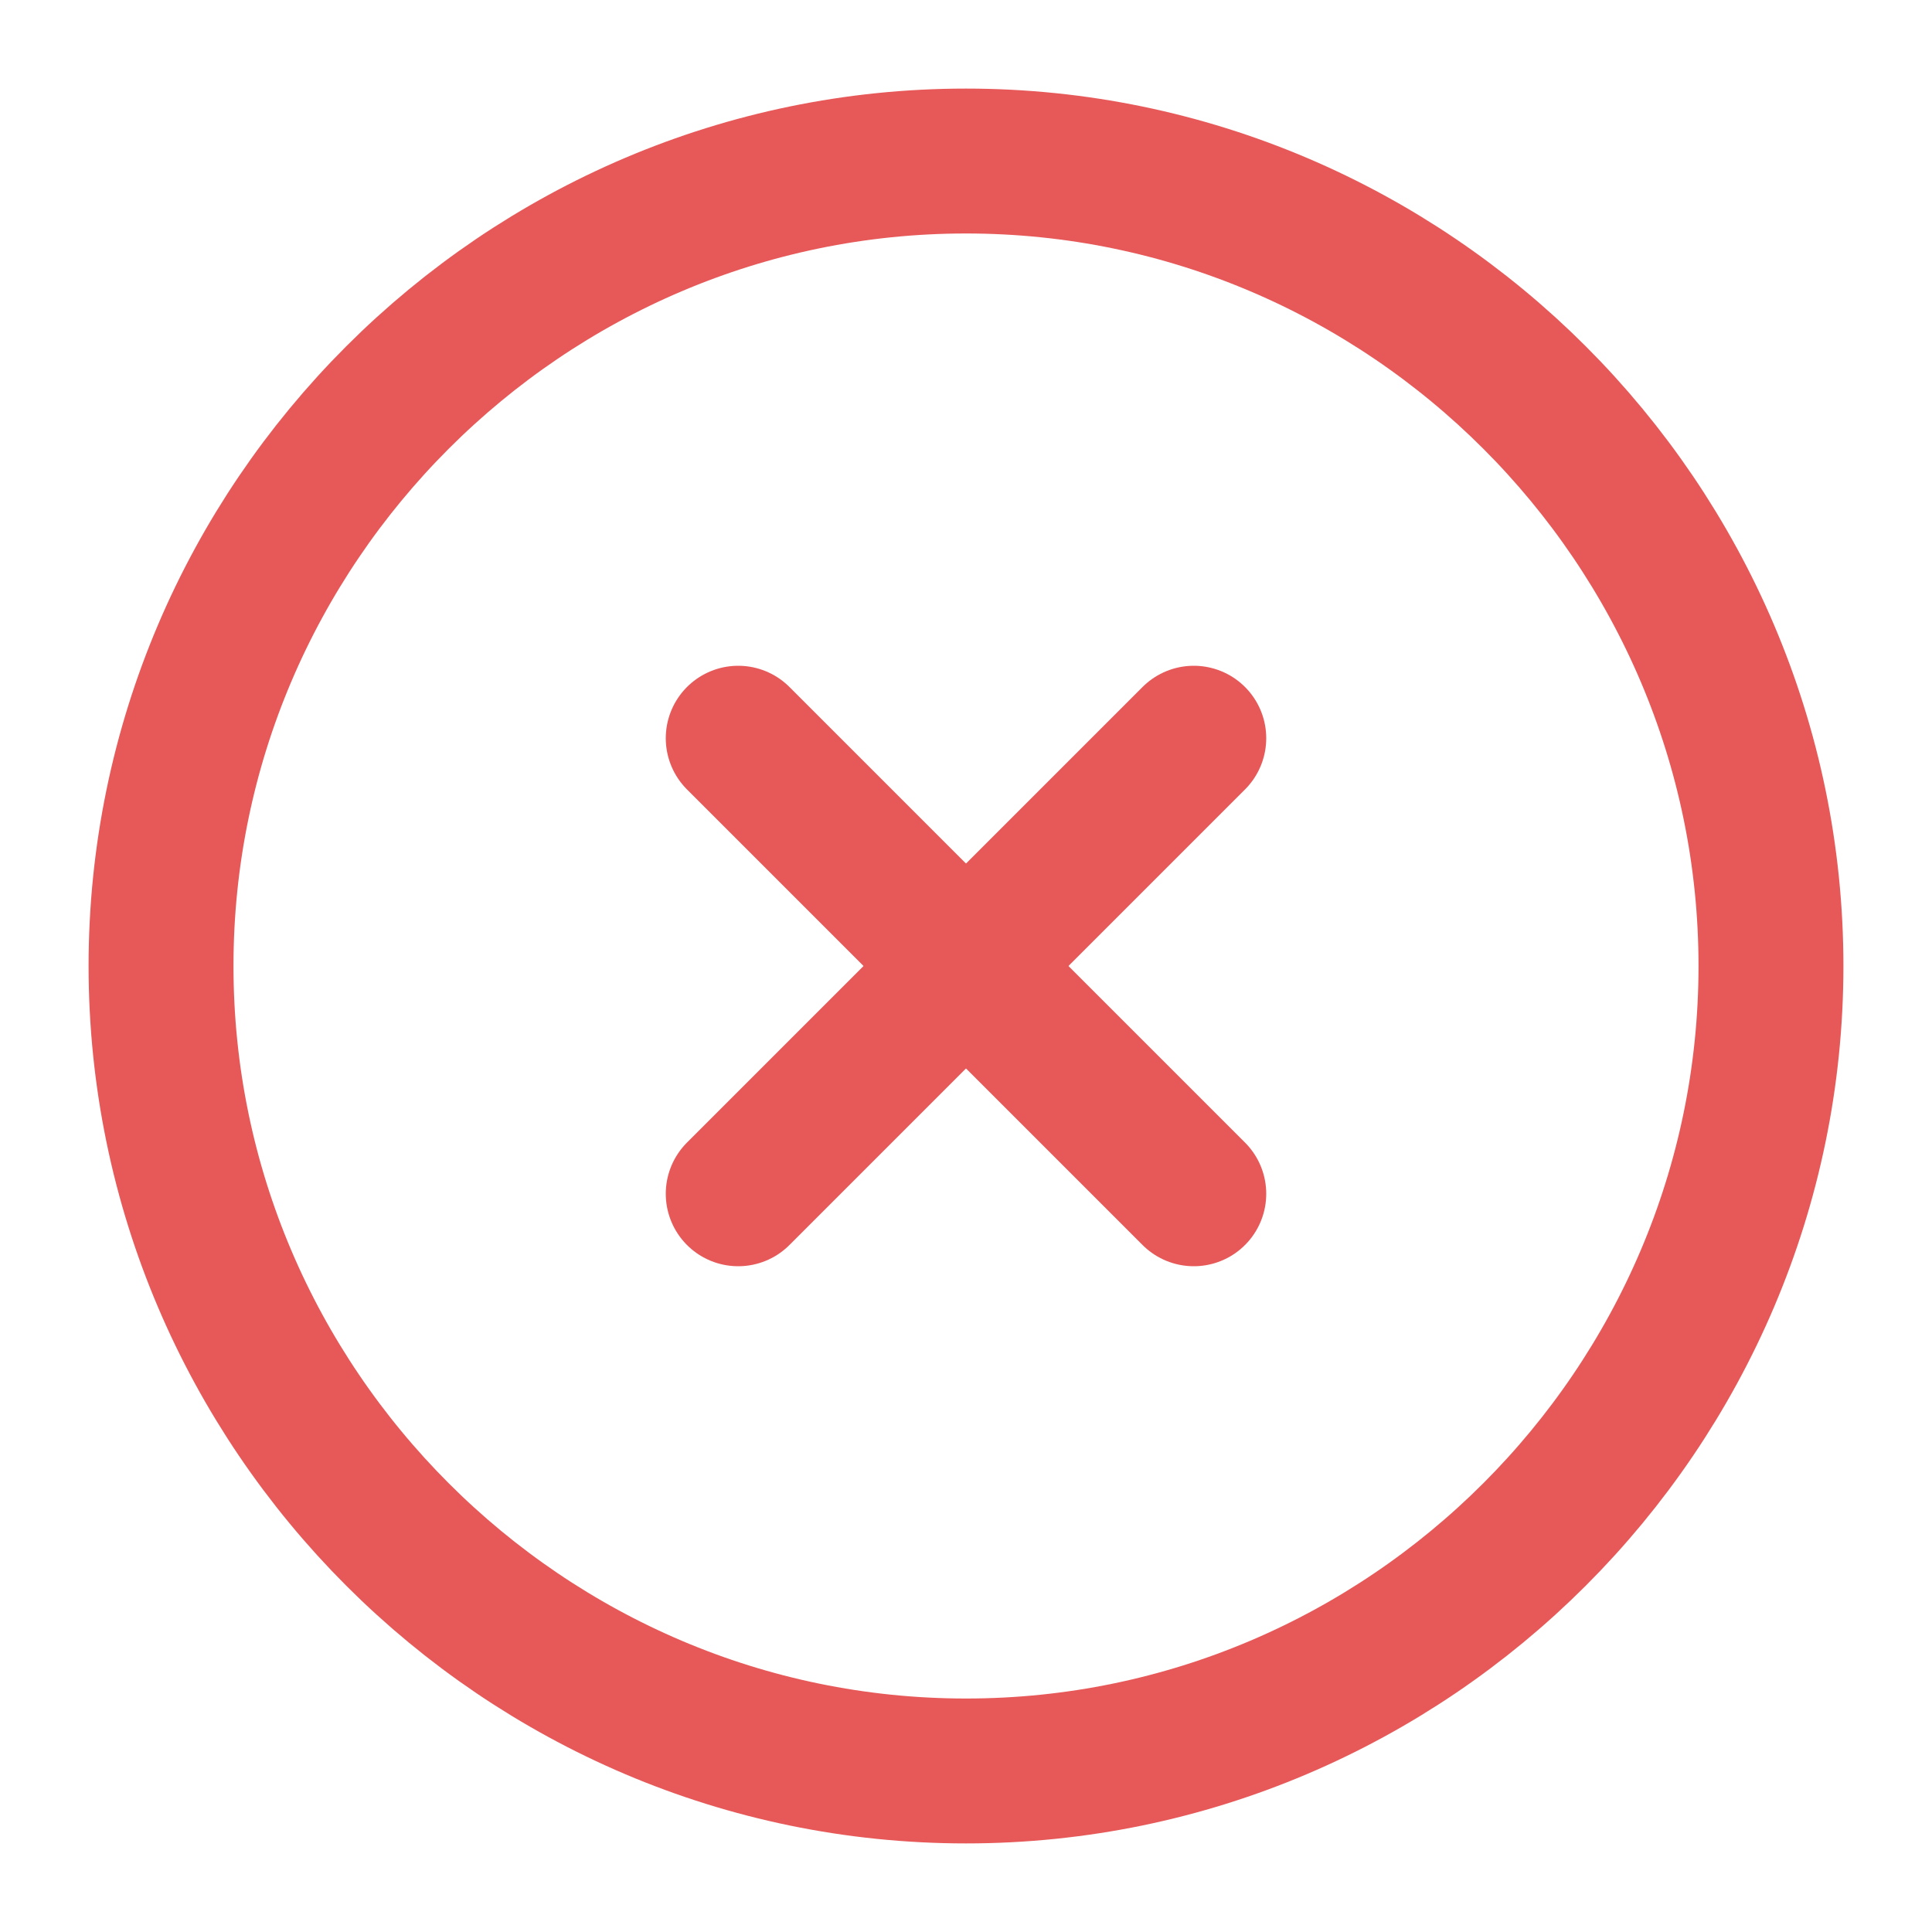
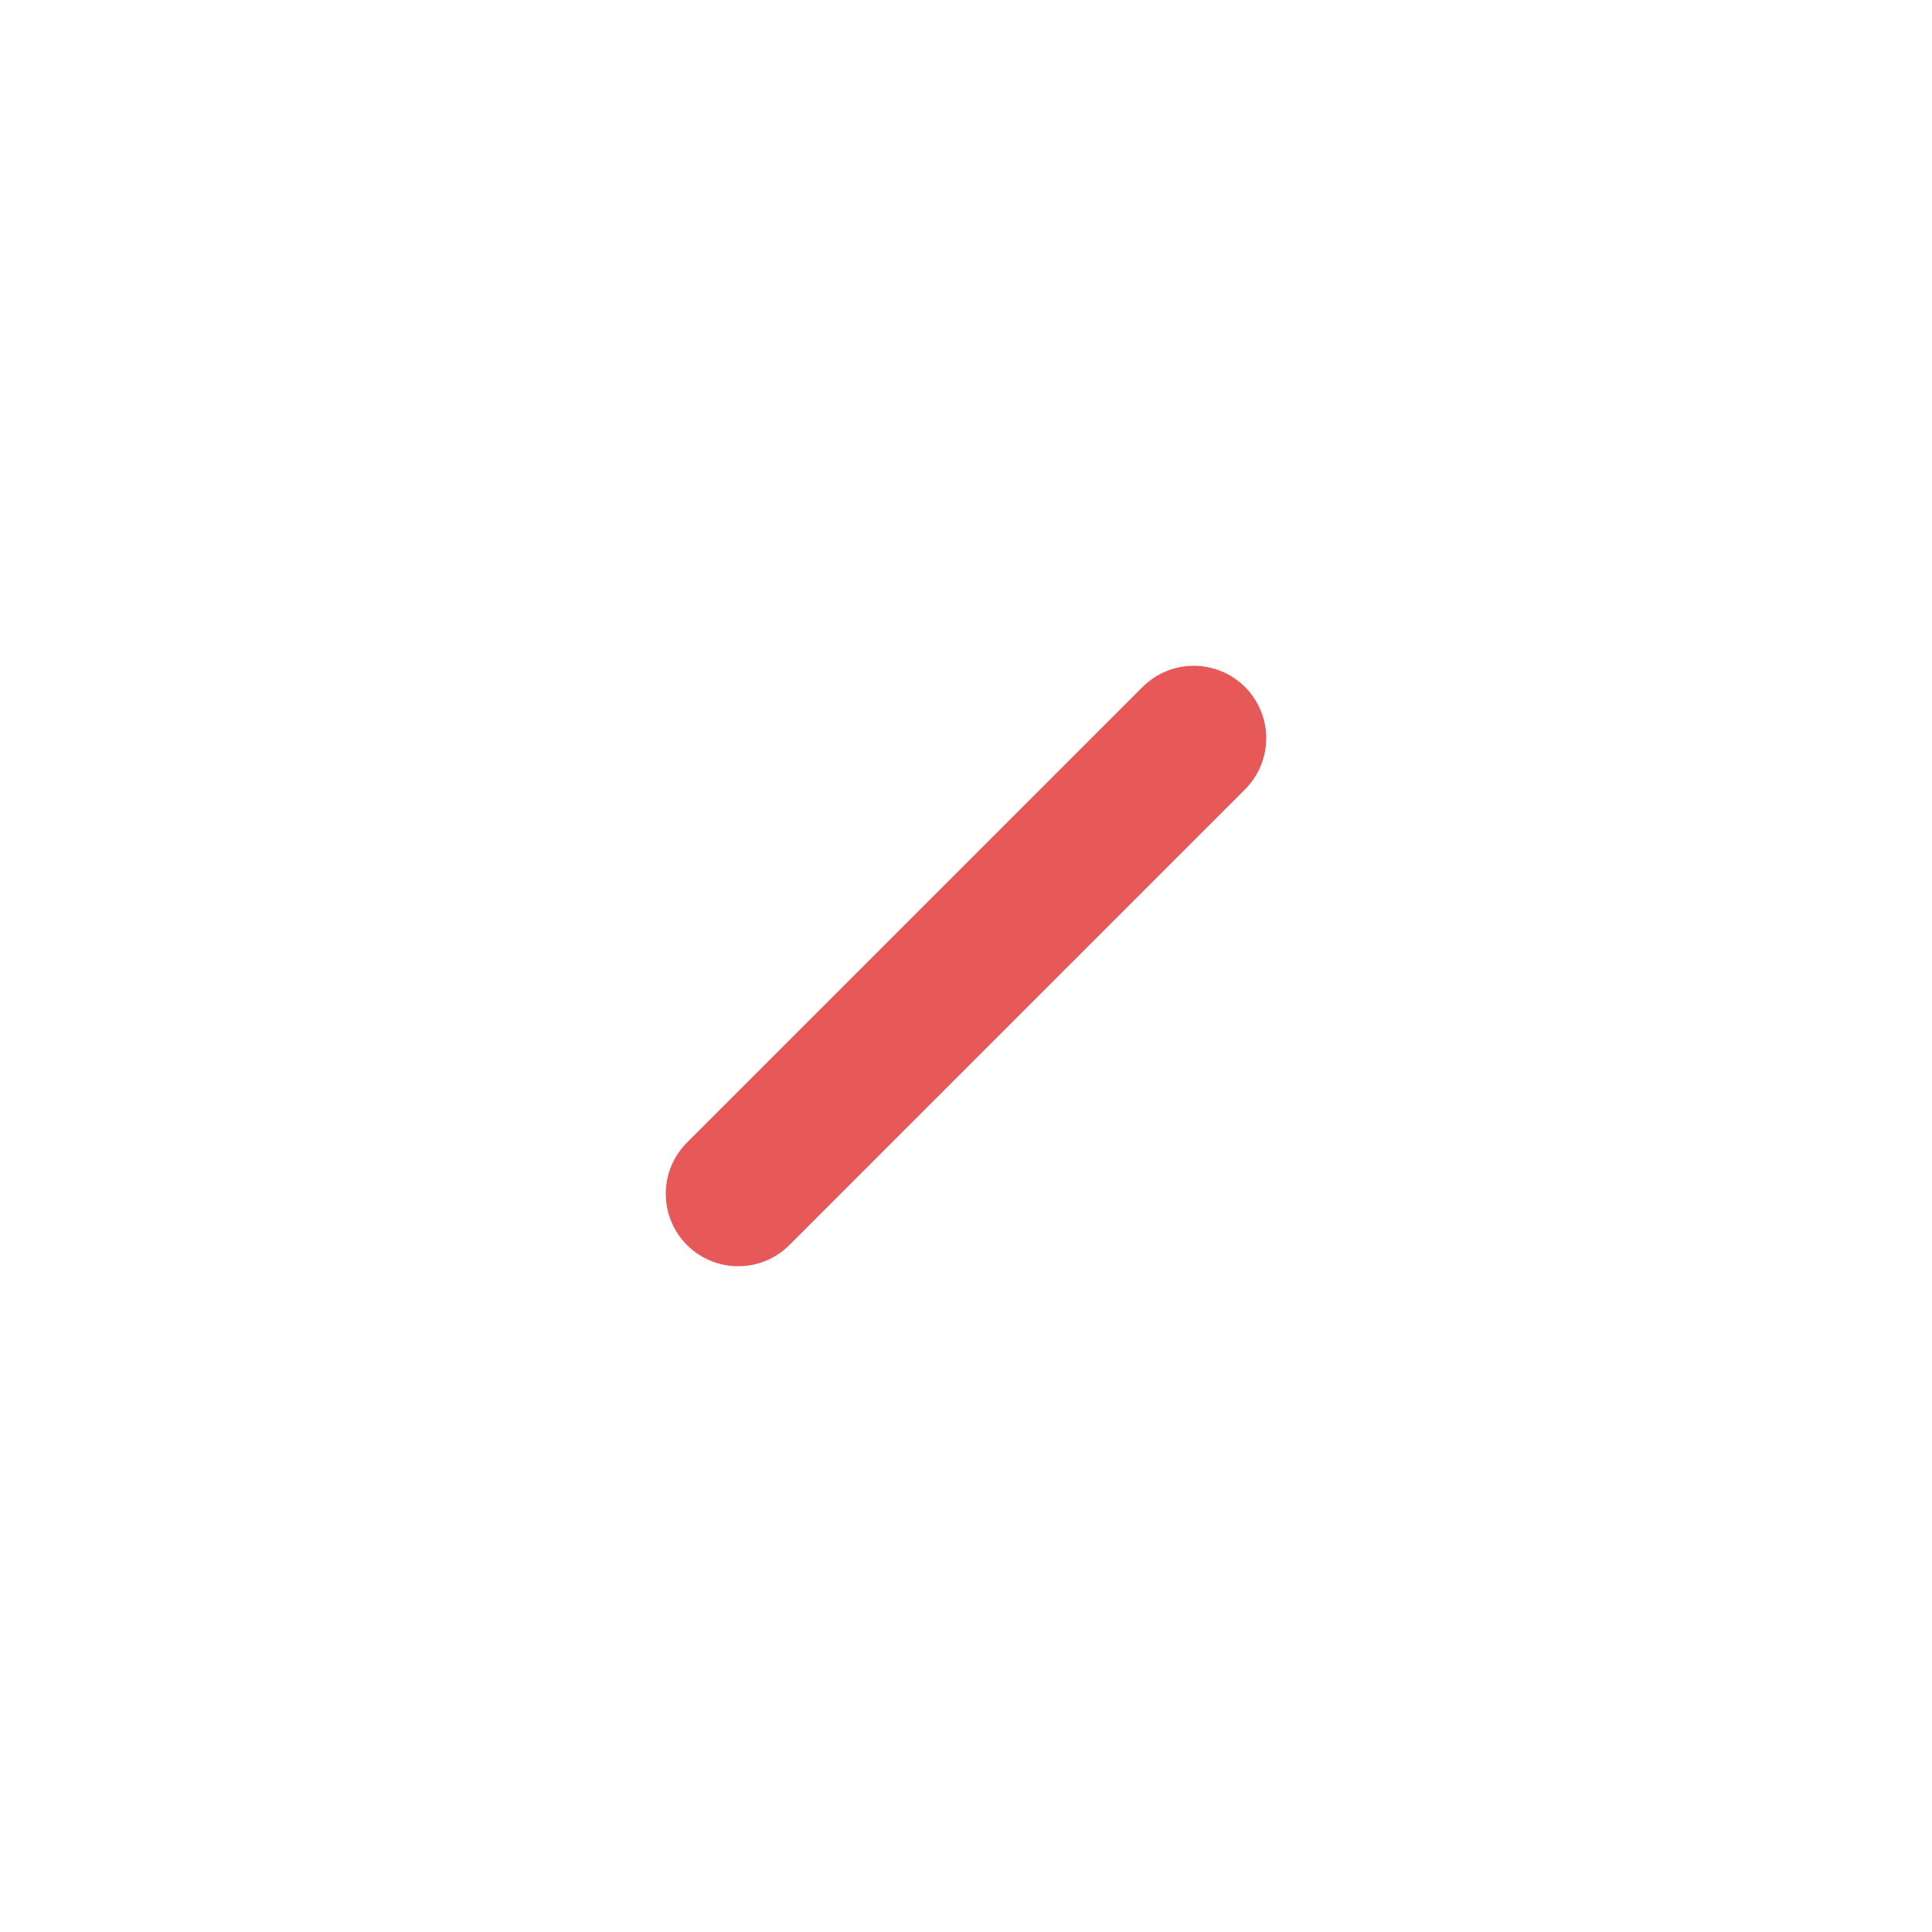
<svg xmlns="http://www.w3.org/2000/svg" width="20" height="20" viewBox="0 0 20 20" fill="none">
-   <path d="M10 18.333C14.583 18.333 18.333 14.583 18.333 10C18.333 5.417 14.583 1.667 10 1.667C5.417 1.667 1.667 5.417 1.667 10C1.667 14.583 5.417 18.333 10 18.333Z" stroke="#E75959" stroke-width="1.5" stroke-linecap="round" stroke-linejoin="round" />
  <path d="M7.642 12.358L12.358 7.642" stroke="#E75959" stroke-width="1.5" stroke-linecap="round" stroke-linejoin="round" />
-   <path d="M12.358 12.358L7.642 7.642" stroke="#E75959" stroke-width="1.5" stroke-linecap="round" stroke-linejoin="round" />
</svg>